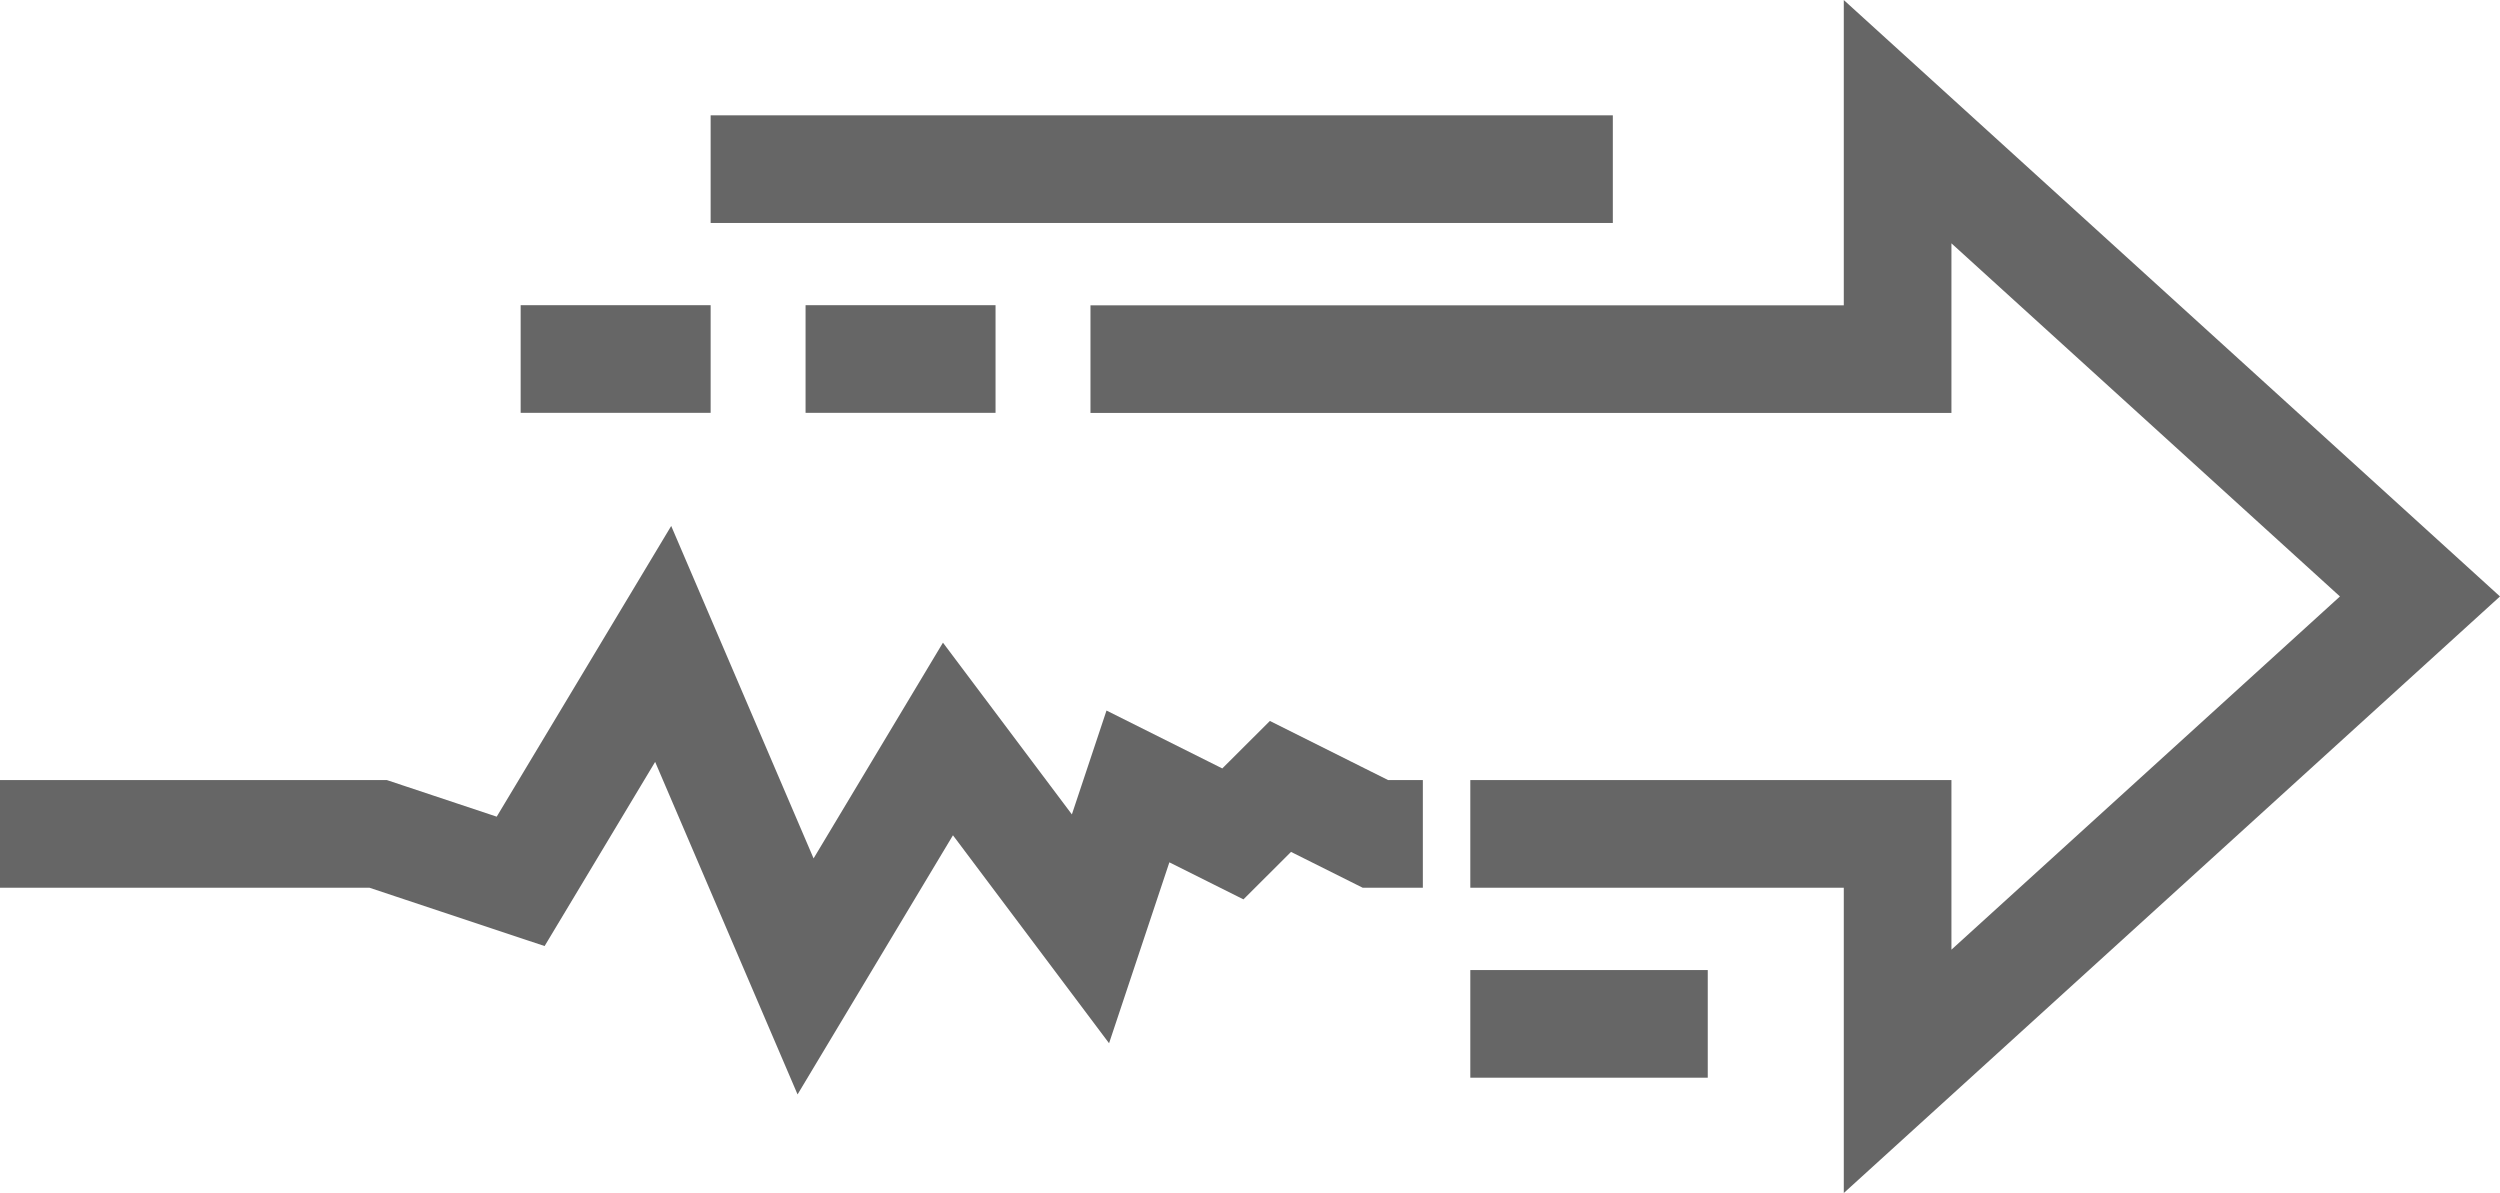
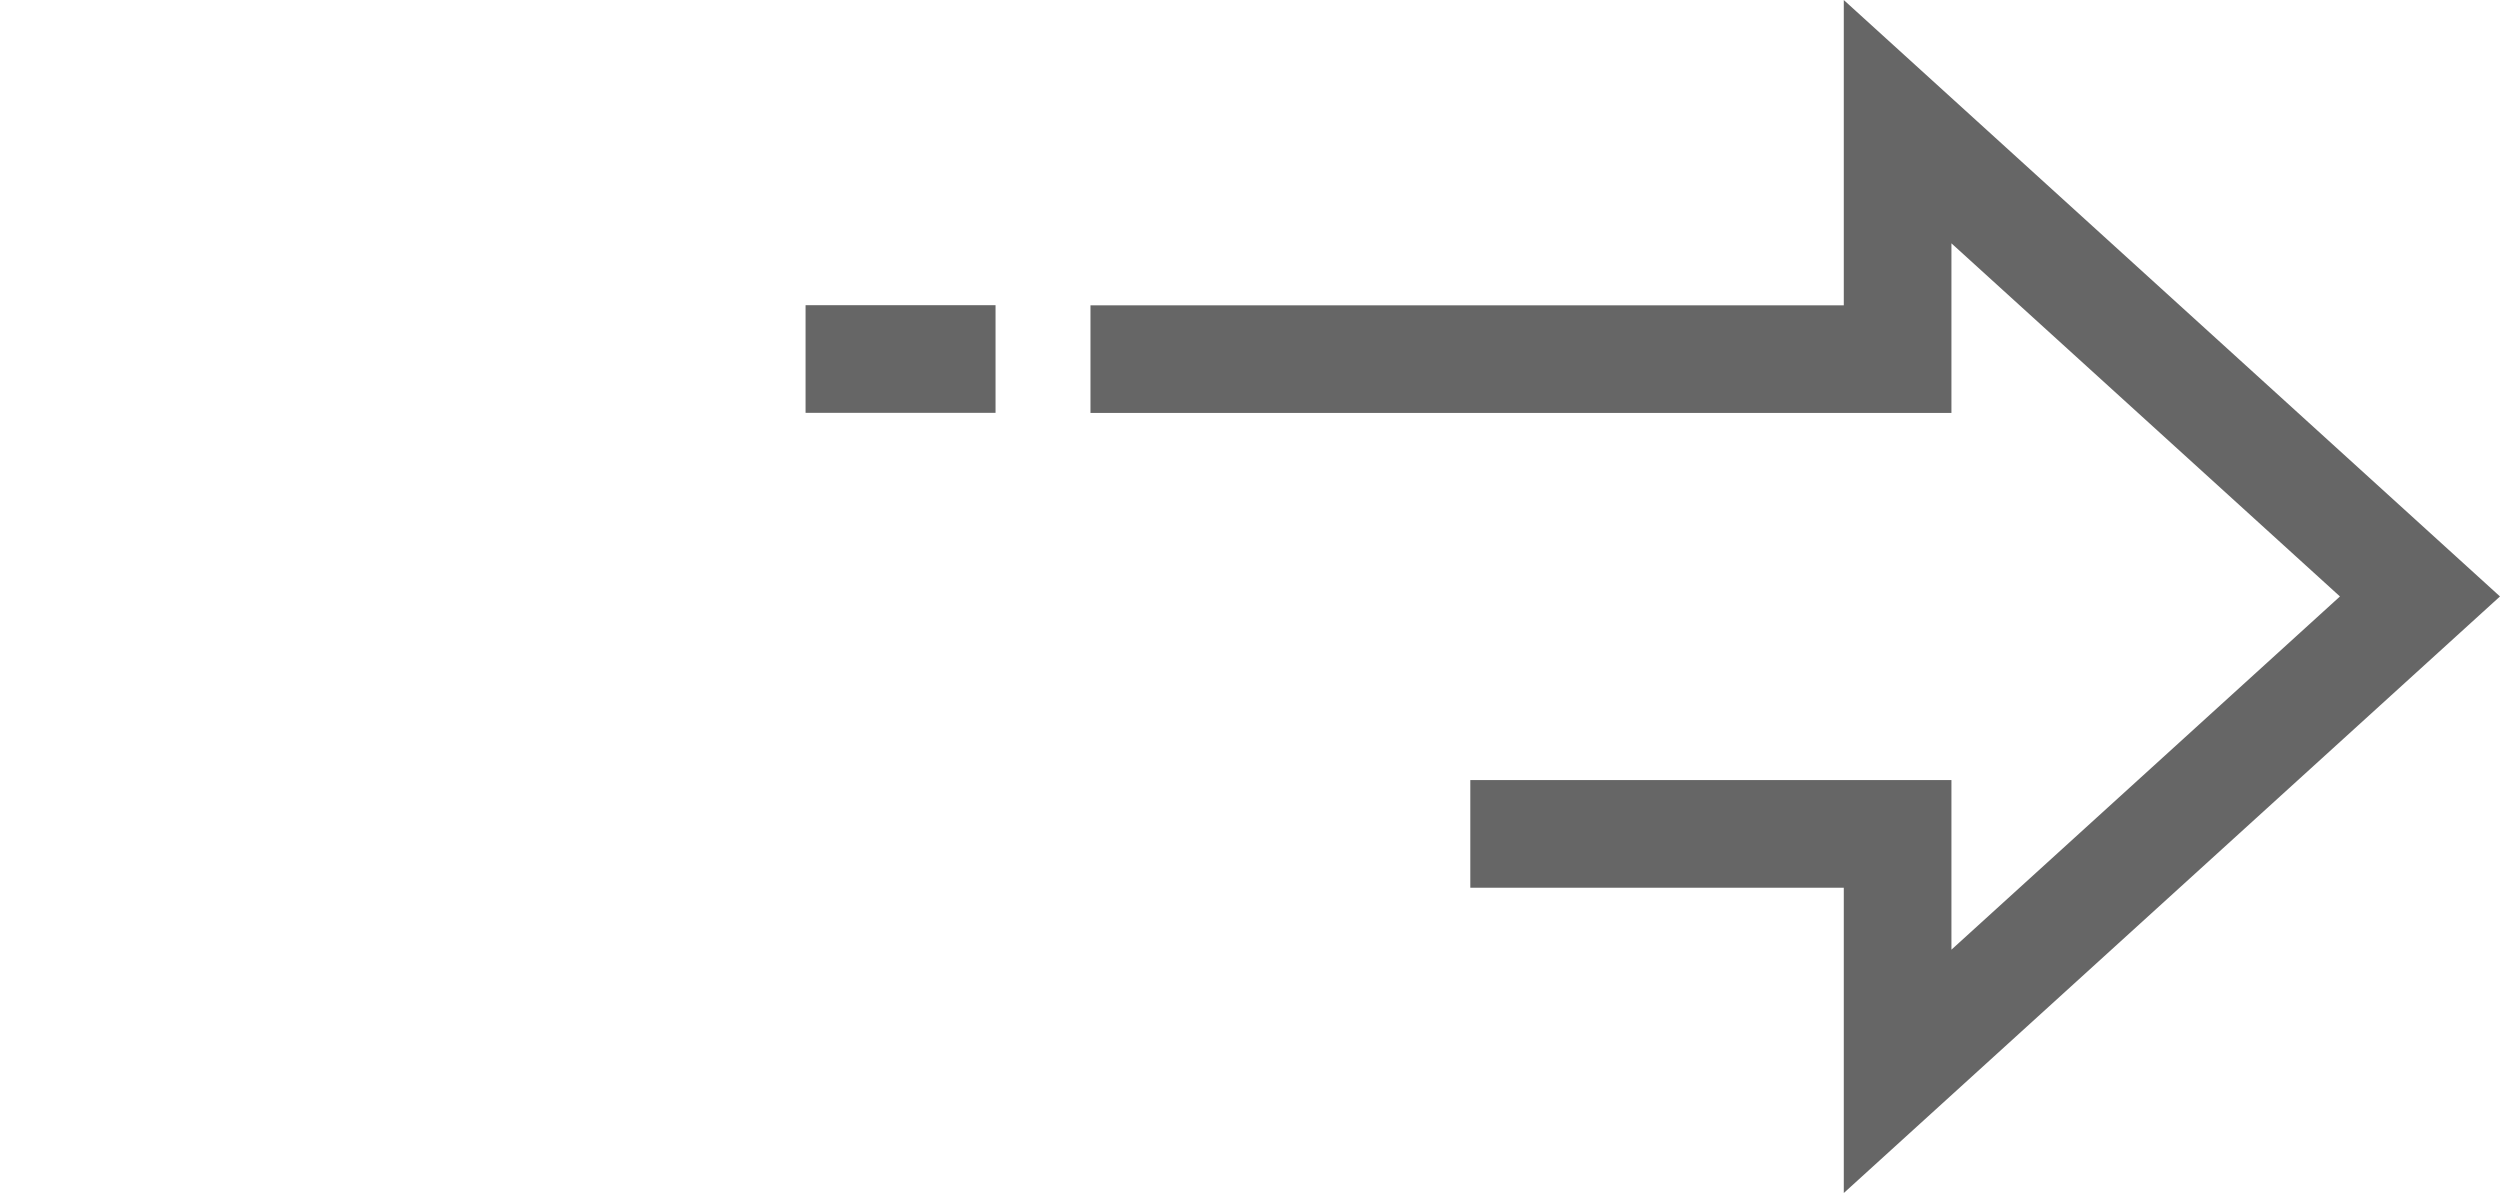
<svg xmlns="http://www.w3.org/2000/svg" id="icons" viewBox="0 0 206.47 98.53">
  <defs>
    <style>.cls-1{fill:none;stroke:#666;stroke-miterlimit:10;stroke-width:8.89px;}</style>
  </defs>
  <polyline class="cls-1" points="121.43 68.87 156.72 68.87 156.72 88.48 199.86 49.26 156.72 10.05 156.72 29.66 90.06 29.66" />
-   <line class="cls-1" x1="141.04" y1="84.56" x2="121.43" y2="84.56" />
  <line class="cls-1" x1="82.22" y1="29.65" x2="66.53" y2="29.65" />
-   <line class="cls-1" x1="133.2" y1="13.97" x2="58.69" y2="13.97" />
-   <line class="cls-1" x1="58.69" y1="29.65" x2="43" y2="29.65" />
-   <polyline class="cls-1" points="-0.14 68.87 31.23 68.87 43 72.79 54.77 53.18 66.53 80.64 78.29 61.03 90.06 76.71 93.98 64.95 101.82 68.87 105.75 64.95 113.59 68.87 117.51 68.87" />
</svg>